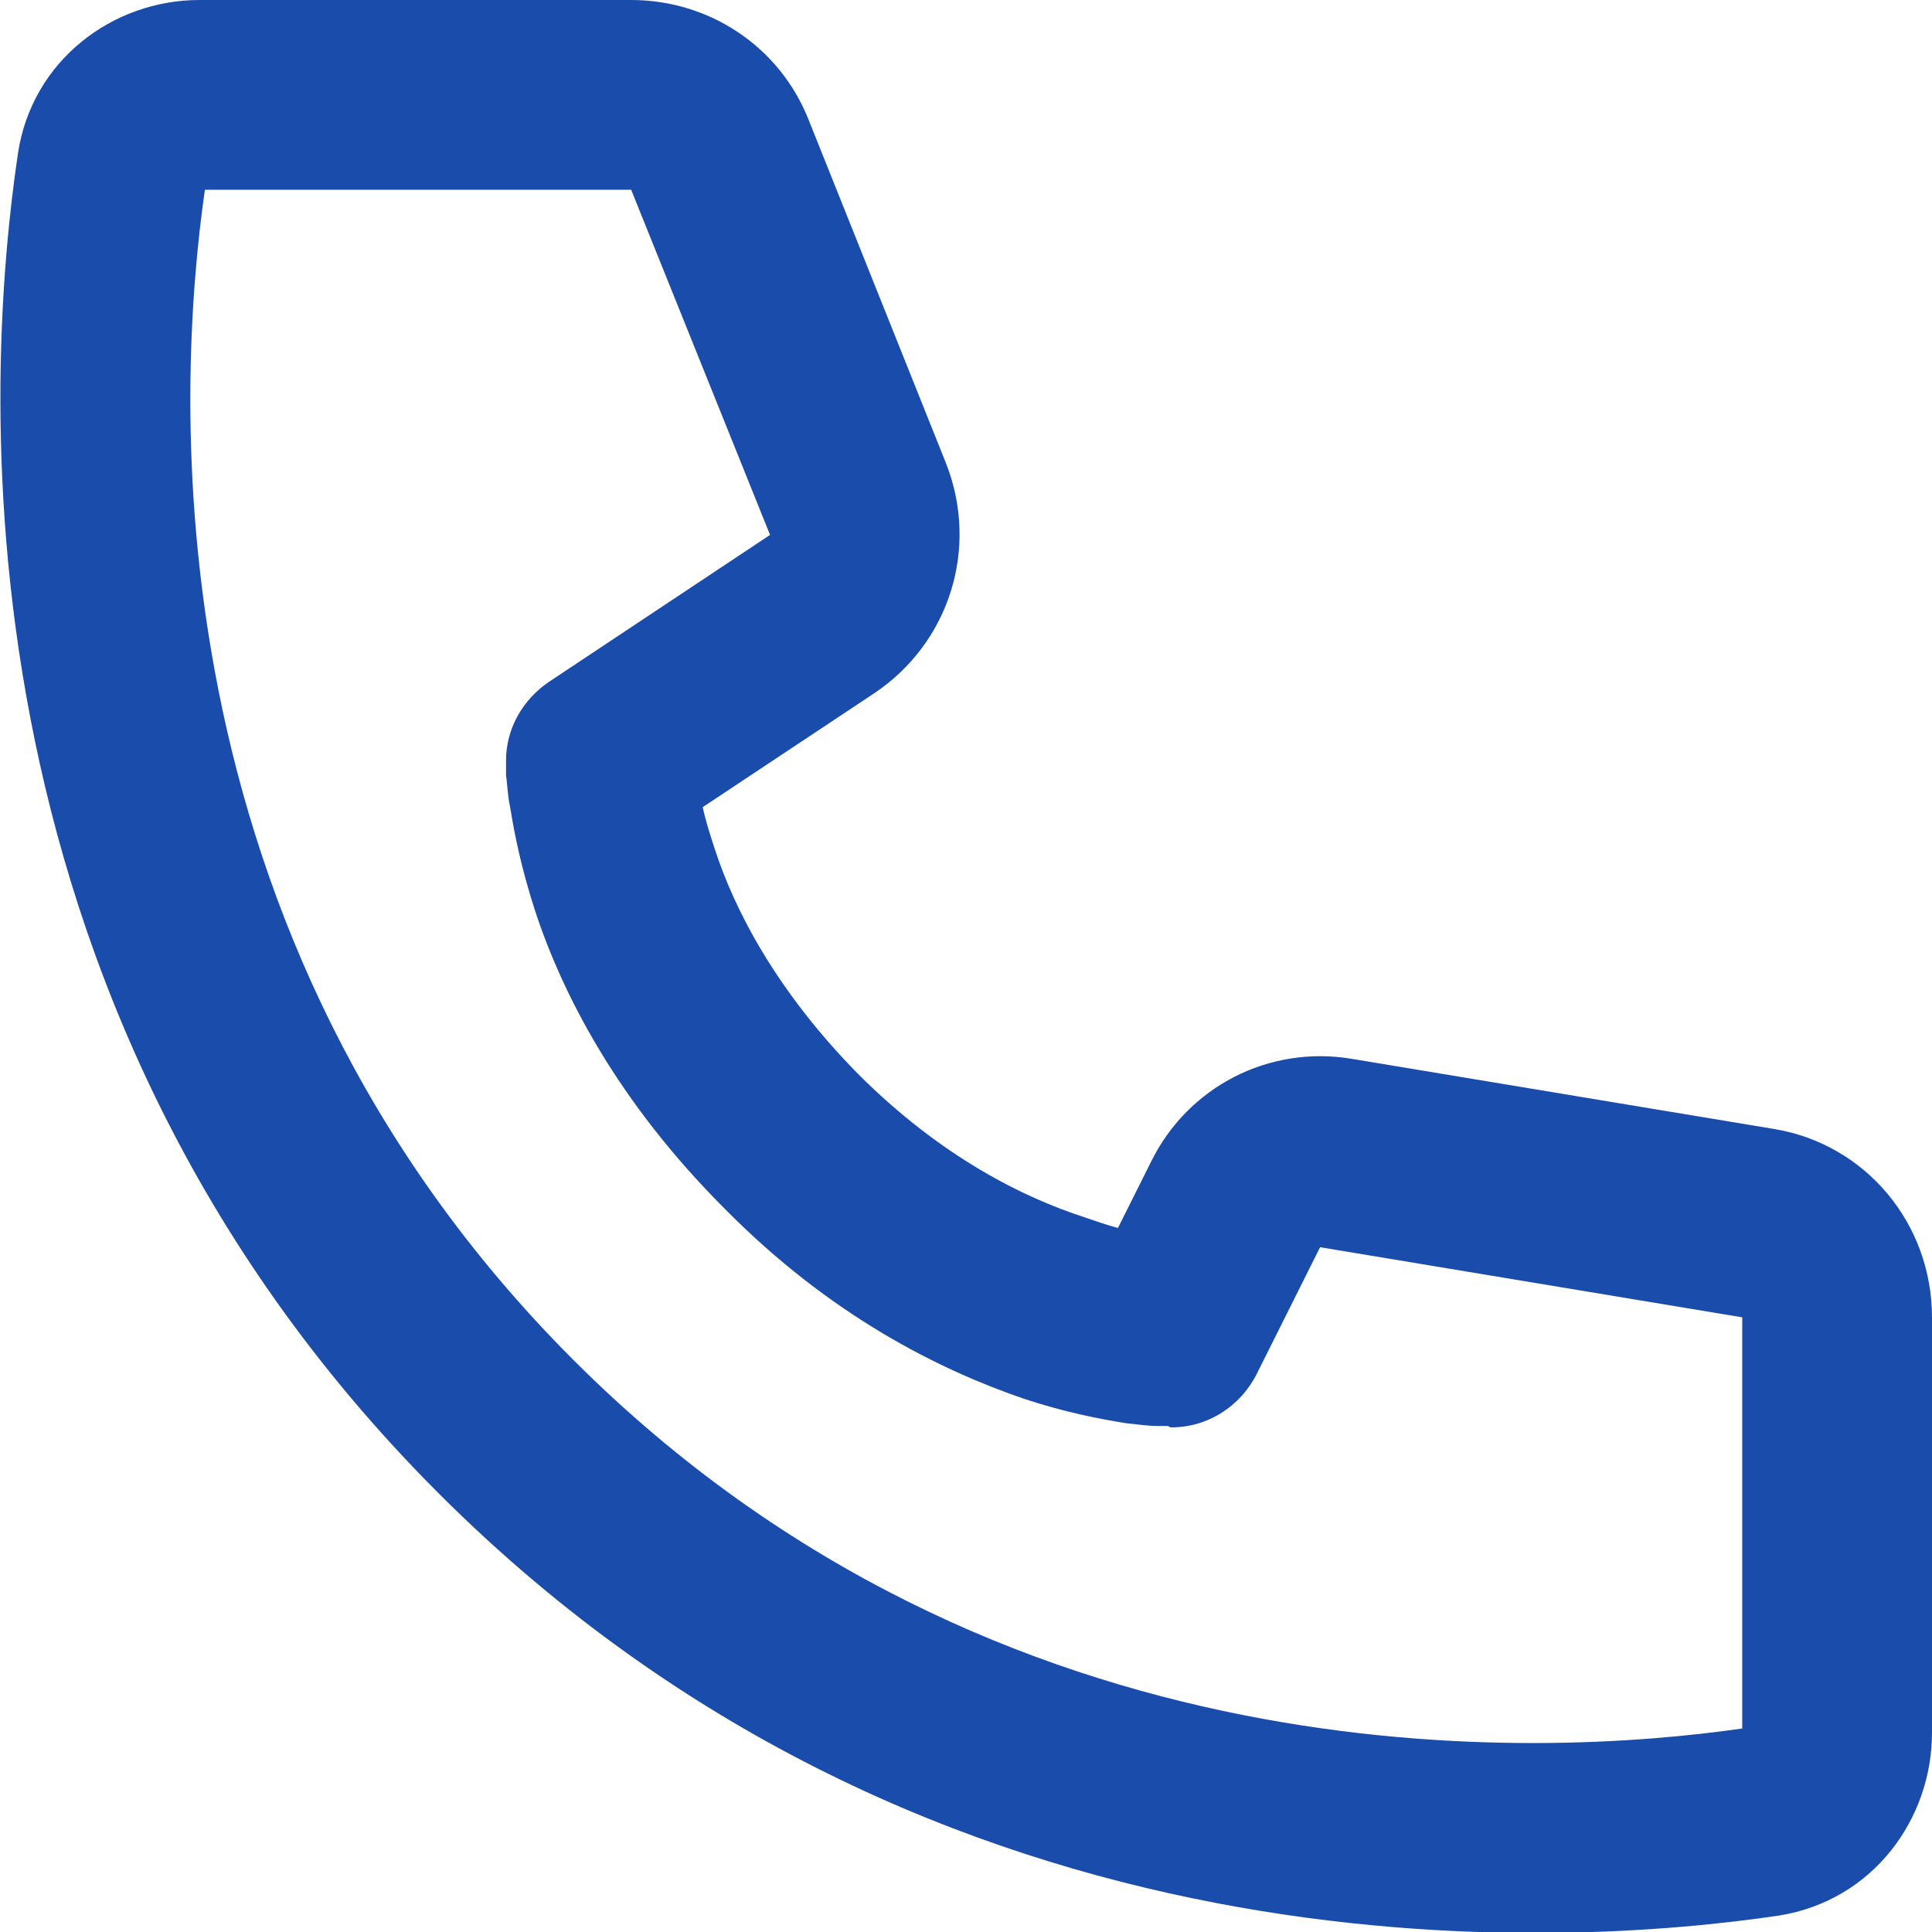
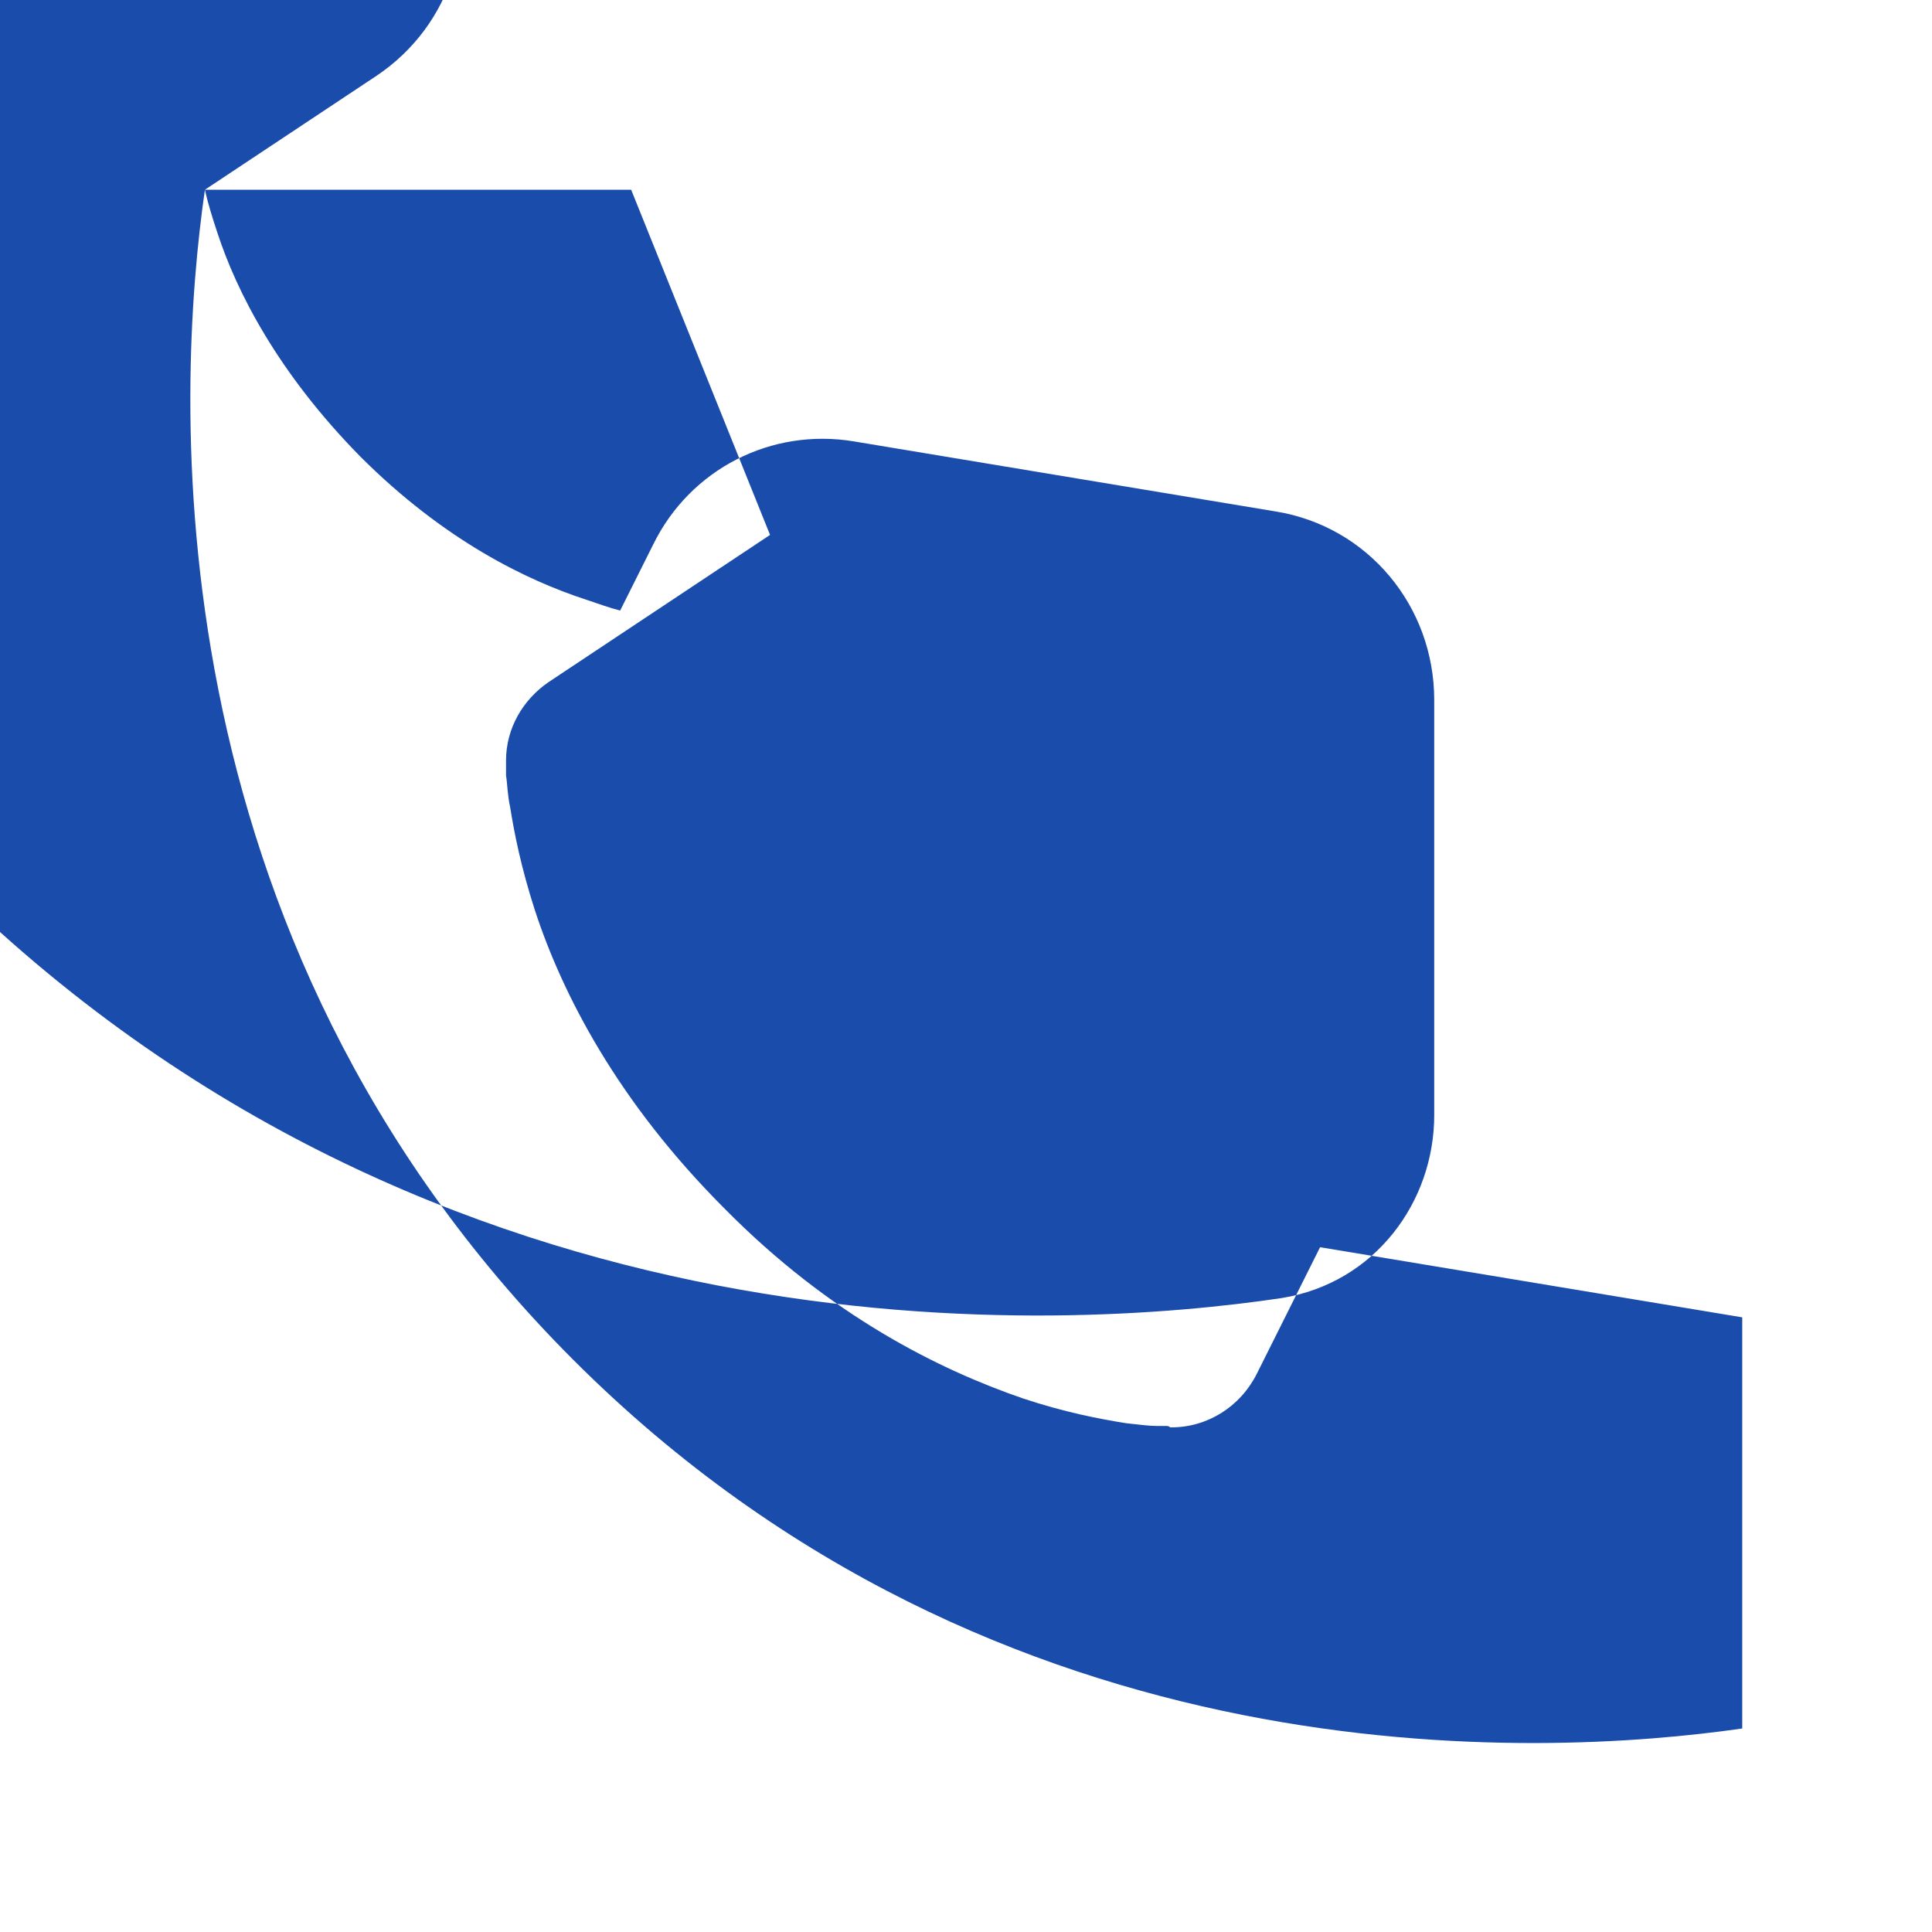
<svg xmlns="http://www.w3.org/2000/svg" xml:space="preserve" width="1000px" height="1000px" version="1.0" style="shape-rendering:geometricPrecision; text-rendering:geometricPrecision; image-rendering:optimizeQuality; fill-rule:evenodd; clip-rule:evenodd" viewBox="0 0 14.05 14.05">
  <defs>
    <style type="text/css">
   
    .fil0 {fill:#1A4CAC;fill-rule:nonzero}
   
  </style>
  </defs>
  <g id="Слой_x0020_1">
-     <path class="fil0" d="M1.49 1.38l3.1 0 1.01 2.51 -1.61 1.07c-0.19,0.13 -0.31,0.34 -0.31,0.57 0,0.07 0,0 0,0l0 0 0 0.01 0 0 0 0.01c0,0 0,0.01 0,0.02 0,0.02 0,0.04 0,0.07 0.01,0.06 0.01,0.14 0.03,0.23 0.03,0.19 0.08,0.44 0.18,0.75 0.2,0.61 0.6,1.39 1.38,2.17 0.77,0.78 1.56,1.17 2.17,1.38 0.3,0.1 0.56,0.15 0.75,0.18 0.09,0.01 0.17,0.02 0.22,0.02 0.03,0 0.06,0 0.07,0 0.01,0 0.02,0 0.03,0.01l0.01 0 0 0 0 0 0 0c0,0 0.08,-0.01 0,0 0.26,0 0.5,-0.15 0.62,-0.39l0.46 -0.92 3.07 0.51 0 2.99c-1.46,0.21 -5.4,0.42 -8.5,-2.68 -3.1,-3.1 -2.89,-7.05 -2.68,-8.51zm3.62 4.49l1.25 -0.83c0.55,-0.37 0.76,-1.06 0.52,-1.67l-1 -2.5c-0.21,-0.53 -0.72,-0.87 -1.29,-0.87l-3.14 0c-0.63,0 -1.22,0.44 -1.32,1.12 -0.23,1.55 -0.55,6.13 3.06,9.74 3.62,3.62 8.2,3.3 9.75,3.07 0.68,-0.11 1.11,-0.7 1.11,-1.33l0 -3.02c0,-0.68 -0.48,-1.26 -1.15,-1.37l-3.07 -0.51c-0.6,-0.1 -1.19,0.2 -1.46,0.75l-0.24 0.48c-0.08,-0.02 -0.16,-0.05 -0.25,-0.08 -0.43,-0.14 -1.03,-0.43 -1.64,-1.04 -0.6,-0.61 -0.9,-1.2 -1.04,-1.63 -0.04,-0.12 -0.07,-0.22 -0.09,-0.31z" />
+     <path class="fil0" d="M1.49 1.38l3.1 0 1.01 2.51 -1.61 1.07c-0.19,0.13 -0.31,0.34 -0.31,0.57 0,0.07 0,0 0,0l0 0 0 0.01 0 0 0 0.01c0,0 0,0.01 0,0.02 0,0.02 0,0.04 0,0.07 0.01,0.06 0.01,0.14 0.03,0.23 0.03,0.19 0.08,0.44 0.18,0.75 0.2,0.61 0.6,1.39 1.38,2.17 0.77,0.78 1.56,1.17 2.17,1.38 0.3,0.1 0.56,0.15 0.75,0.18 0.09,0.01 0.17,0.02 0.22,0.02 0.03,0 0.06,0 0.07,0 0.01,0 0.02,0 0.03,0.01l0.01 0 0 0 0 0 0 0c0,0 0.08,-0.01 0,0 0.26,0 0.5,-0.15 0.62,-0.39l0.46 -0.92 3.07 0.51 0 2.99c-1.46,0.21 -5.4,0.42 -8.5,-2.68 -3.1,-3.1 -2.89,-7.05 -2.68,-8.51zl1.25 -0.83c0.55,-0.37 0.76,-1.06 0.52,-1.67l-1 -2.5c-0.21,-0.53 -0.72,-0.87 -1.29,-0.87l-3.14 0c-0.63,0 -1.22,0.44 -1.32,1.12 -0.23,1.55 -0.55,6.13 3.06,9.74 3.62,3.62 8.2,3.3 9.75,3.07 0.68,-0.11 1.11,-0.7 1.11,-1.33l0 -3.02c0,-0.68 -0.48,-1.26 -1.15,-1.37l-3.07 -0.51c-0.6,-0.1 -1.19,0.2 -1.46,0.75l-0.24 0.48c-0.08,-0.02 -0.16,-0.05 -0.25,-0.08 -0.43,-0.14 -1.03,-0.43 -1.64,-1.04 -0.6,-0.61 -0.9,-1.2 -1.04,-1.63 -0.04,-0.12 -0.07,-0.22 -0.09,-0.31z" />
  </g>
</svg>